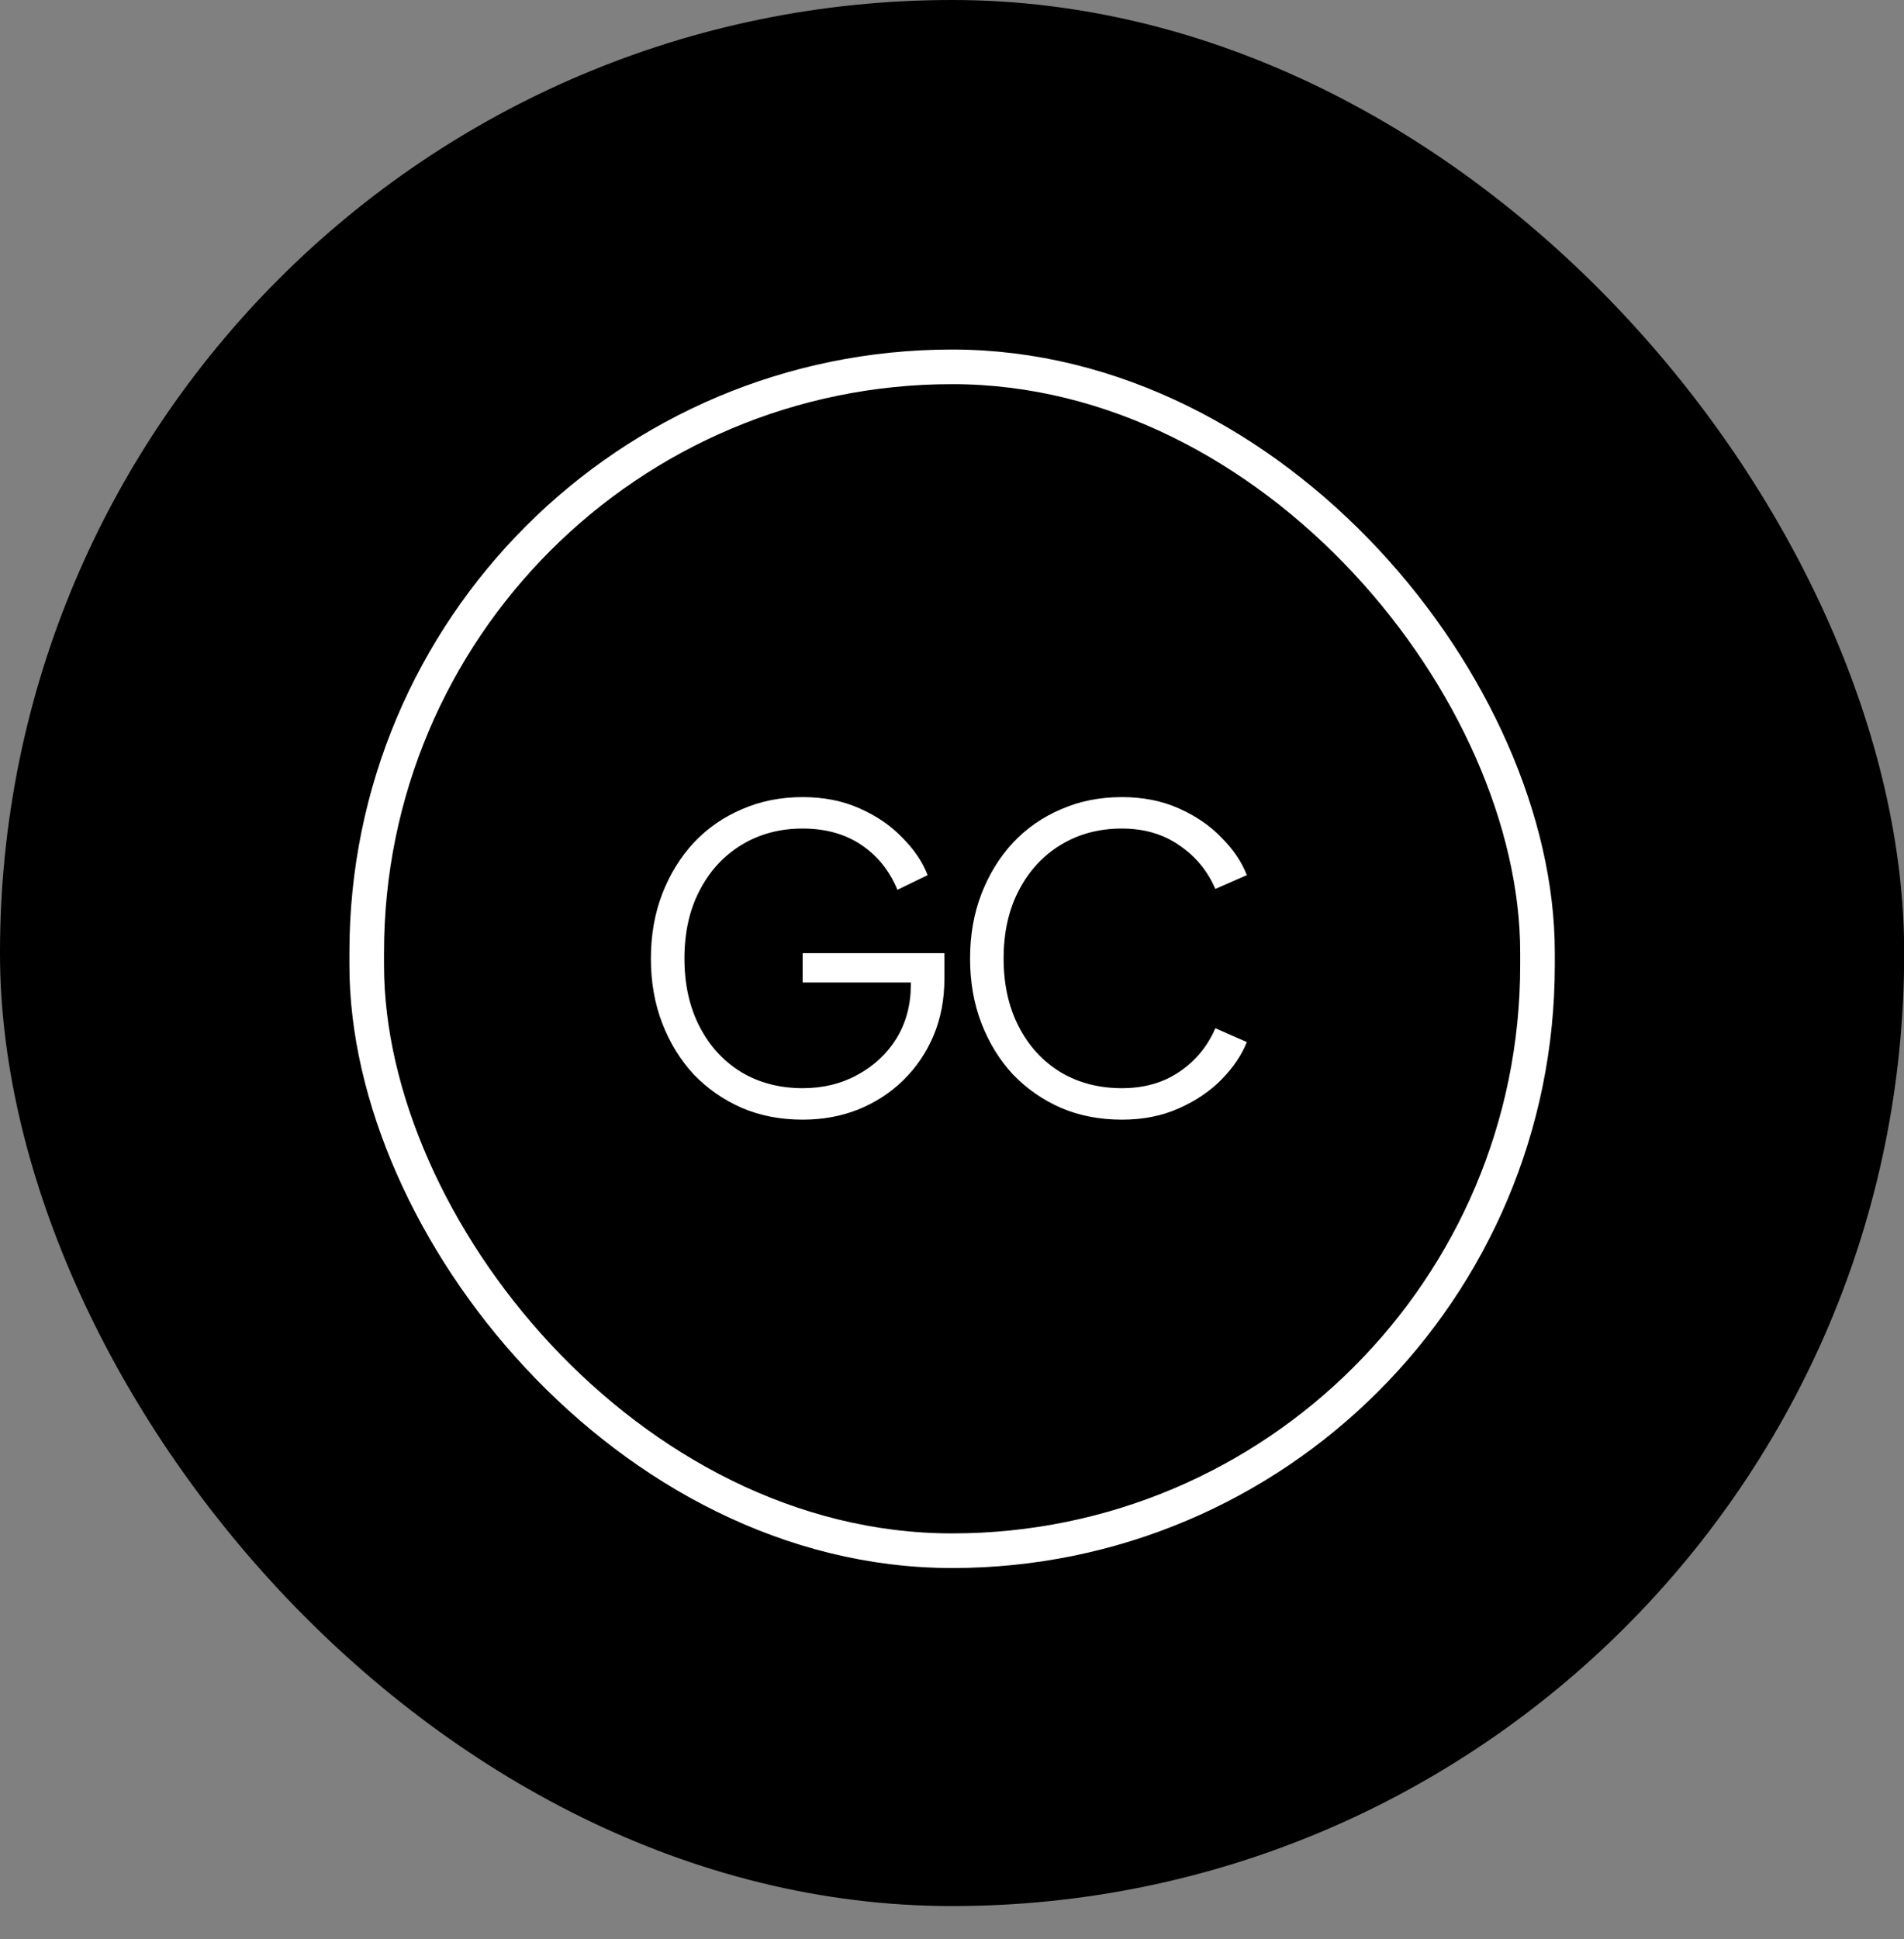
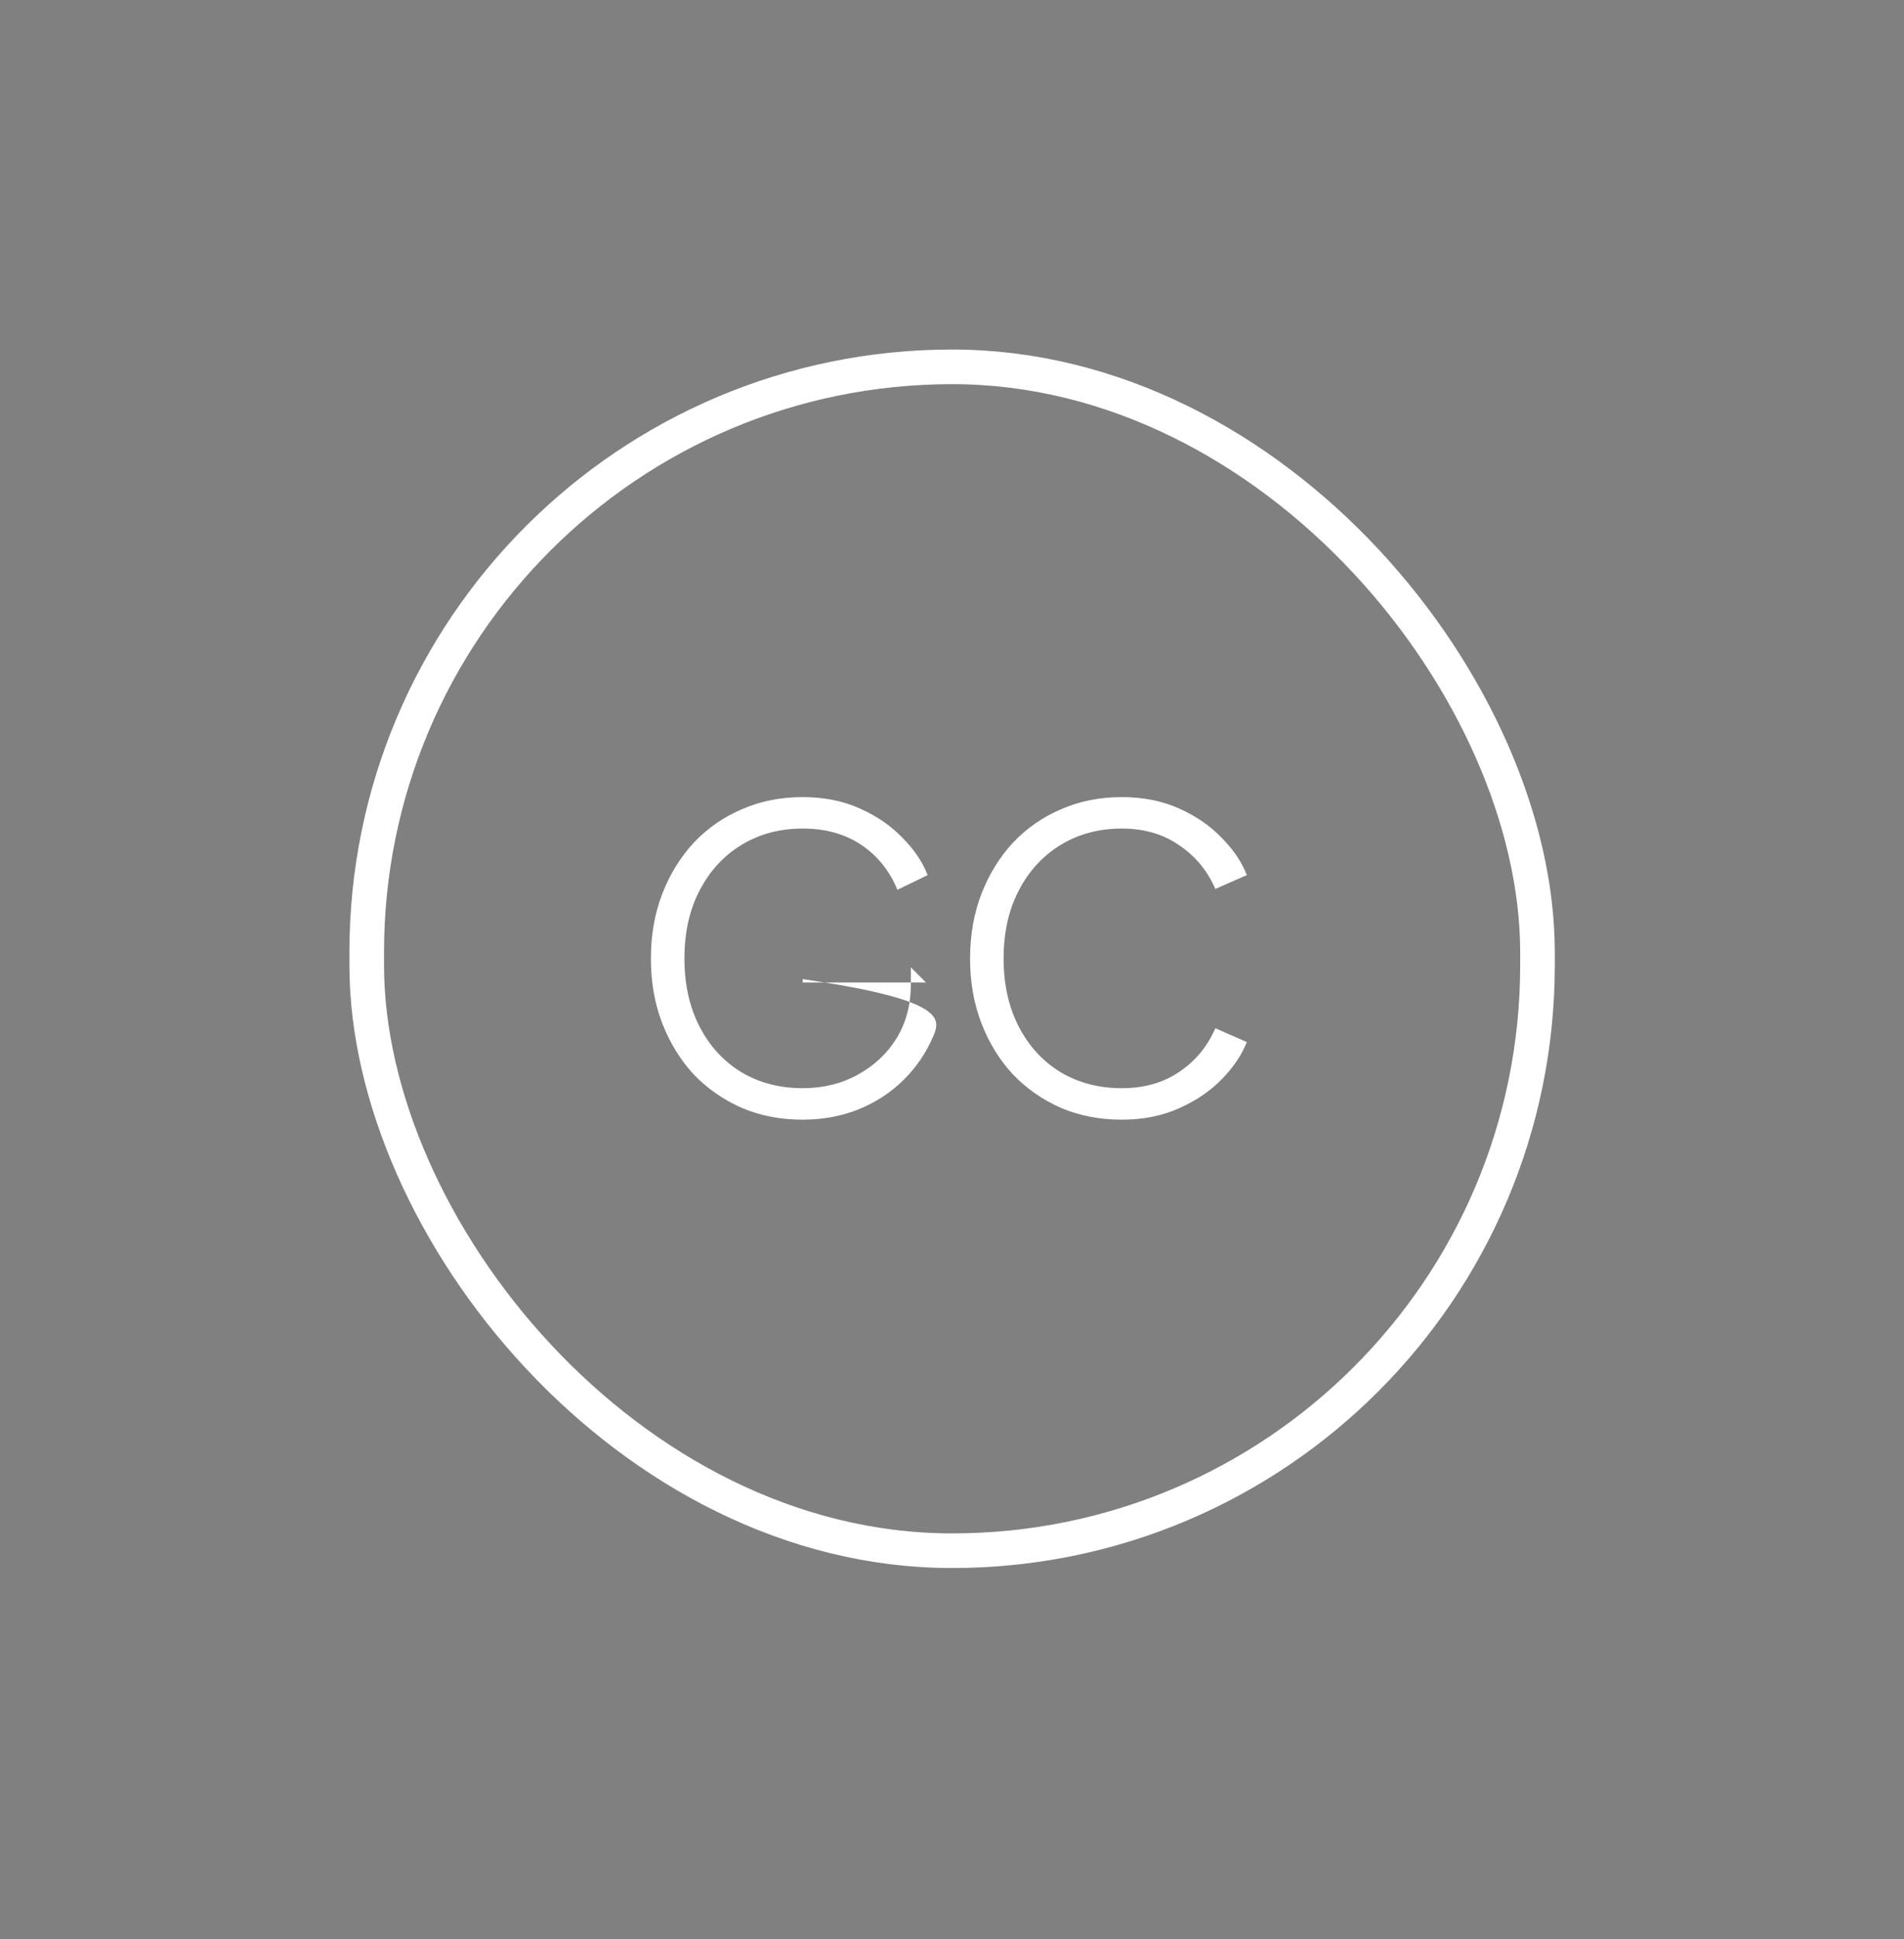
<svg xmlns="http://www.w3.org/2000/svg" width="55" height="56" viewBox="0 0 55 56" fill="none">
  <rect x="0" y="0" width="55" height="56" fill="#808080" stroke="none" />
-   <rect width="55.005" height="55.039" rx="27.503" fill="black" />
  <rect x="10.593" y="10.593" width="33.82" height="34.185" rx="16.91" stroke="white" />
-   <path d="M23.186 32.331C22.548 32.331 21.963 32.218 21.43 31.992C20.897 31.758 20.433 31.434 20.037 31.023C19.65 30.603 19.347 30.11 19.129 29.545C18.911 28.98 18.802 28.358 18.802 27.68C18.802 27.002 18.911 26.38 19.129 25.815C19.347 25.25 19.65 24.757 20.037 24.337C20.433 23.917 20.897 23.595 21.43 23.368C21.963 23.134 22.548 23.017 23.186 23.017C23.8 23.017 24.349 23.126 24.833 23.344C25.326 23.562 25.738 23.845 26.069 24.192C26.408 24.531 26.65 24.89 26.796 25.27L25.923 25.694C25.697 25.145 25.35 24.713 24.882 24.398C24.414 24.083 23.848 23.925 23.186 23.925C22.524 23.925 21.935 24.083 21.418 24.398C20.901 24.713 20.498 25.153 20.207 25.718C19.916 26.275 19.771 26.929 19.771 27.68C19.771 28.423 19.916 29.077 20.207 29.642C20.498 30.207 20.901 30.647 21.418 30.962C21.935 31.269 22.524 31.422 23.186 31.422C23.776 31.422 24.305 31.293 24.773 31.035C25.249 30.776 25.625 30.425 25.899 29.981C26.174 29.529 26.311 29.012 26.311 28.431V27.934L26.747 28.37H23.186V27.523H27.28V28.273C27.28 28.863 27.175 29.408 26.965 29.909C26.755 30.401 26.464 30.829 26.093 31.192C25.722 31.556 25.286 31.838 24.785 32.04C24.293 32.234 23.76 32.331 23.186 32.331ZM32.407 32.331C31.769 32.331 31.183 32.218 30.65 31.992C30.117 31.758 29.653 31.434 29.258 31.023C28.87 30.603 28.567 30.11 28.349 29.545C28.131 28.98 28.022 28.358 28.022 27.68C28.022 27.002 28.131 26.38 28.349 25.815C28.567 25.25 28.87 24.757 29.258 24.337C29.653 23.917 30.117 23.595 30.65 23.368C31.183 23.134 31.769 23.017 32.407 23.017C33.02 23.017 33.569 23.126 34.054 23.344C34.546 23.562 34.958 23.845 35.289 24.192C35.628 24.531 35.87 24.89 36.016 25.27L35.107 25.669C34.881 25.145 34.534 24.725 34.066 24.41C33.605 24.087 33.052 23.925 32.407 23.925C31.744 23.925 31.155 24.083 30.638 24.398C30.122 24.713 29.718 25.153 29.427 25.718C29.136 26.275 28.991 26.929 28.991 27.68C28.991 28.423 29.136 29.077 29.427 29.642C29.718 30.207 30.122 30.647 30.638 30.962C31.155 31.269 31.744 31.422 32.407 31.422C33.052 31.422 33.605 31.265 34.066 30.95C34.534 30.635 34.881 30.215 35.107 29.691L36.016 30.09C35.87 30.462 35.628 30.821 35.289 31.168C34.958 31.507 34.546 31.786 34.054 32.004C33.569 32.222 33.02 32.331 32.407 32.331Z" fill="white" />
+   <path d="M23.186 32.331C22.548 32.331 21.963 32.218 21.43 31.992C20.897 31.758 20.433 31.434 20.037 31.023C19.65 30.603 19.347 30.11 19.129 29.545C18.911 28.98 18.802 28.358 18.802 27.68C18.802 27.002 18.911 26.38 19.129 25.815C19.347 25.25 19.65 24.757 20.037 24.337C20.433 23.917 20.897 23.595 21.43 23.368C21.963 23.134 22.548 23.017 23.186 23.017C23.8 23.017 24.349 23.126 24.833 23.344C25.326 23.562 25.738 23.845 26.069 24.192C26.408 24.531 26.65 24.89 26.796 25.27L25.923 25.694C25.697 25.145 25.35 24.713 24.882 24.398C24.414 24.083 23.848 23.925 23.186 23.925C22.524 23.925 21.935 24.083 21.418 24.398C20.901 24.713 20.498 25.153 20.207 25.718C19.916 26.275 19.771 26.929 19.771 27.68C19.771 28.423 19.916 29.077 20.207 29.642C20.498 30.207 20.901 30.647 21.418 30.962C21.935 31.269 22.524 31.422 23.186 31.422C23.776 31.422 24.305 31.293 24.773 31.035C25.249 30.776 25.625 30.425 25.899 29.981C26.174 29.529 26.311 29.012 26.311 28.431V27.934L26.747 28.37H23.186V27.523V28.273C27.28 28.863 27.175 29.408 26.965 29.909C26.755 30.401 26.464 30.829 26.093 31.192C25.722 31.556 25.286 31.838 24.785 32.04C24.293 32.234 23.76 32.331 23.186 32.331ZM32.407 32.331C31.769 32.331 31.183 32.218 30.65 31.992C30.117 31.758 29.653 31.434 29.258 31.023C28.87 30.603 28.567 30.11 28.349 29.545C28.131 28.98 28.022 28.358 28.022 27.68C28.022 27.002 28.131 26.38 28.349 25.815C28.567 25.25 28.87 24.757 29.258 24.337C29.653 23.917 30.117 23.595 30.65 23.368C31.183 23.134 31.769 23.017 32.407 23.017C33.02 23.017 33.569 23.126 34.054 23.344C34.546 23.562 34.958 23.845 35.289 24.192C35.628 24.531 35.87 24.89 36.016 25.27L35.107 25.669C34.881 25.145 34.534 24.725 34.066 24.41C33.605 24.087 33.052 23.925 32.407 23.925C31.744 23.925 31.155 24.083 30.638 24.398C30.122 24.713 29.718 25.153 29.427 25.718C29.136 26.275 28.991 26.929 28.991 27.68C28.991 28.423 29.136 29.077 29.427 29.642C29.718 30.207 30.122 30.647 30.638 30.962C31.155 31.269 31.744 31.422 32.407 31.422C33.052 31.422 33.605 31.265 34.066 30.95C34.534 30.635 34.881 30.215 35.107 29.691L36.016 30.09C35.87 30.462 35.628 30.821 35.289 31.168C34.958 31.507 34.546 31.786 34.054 32.004C33.569 32.222 33.02 32.331 32.407 32.331Z" fill="white" />
</svg>